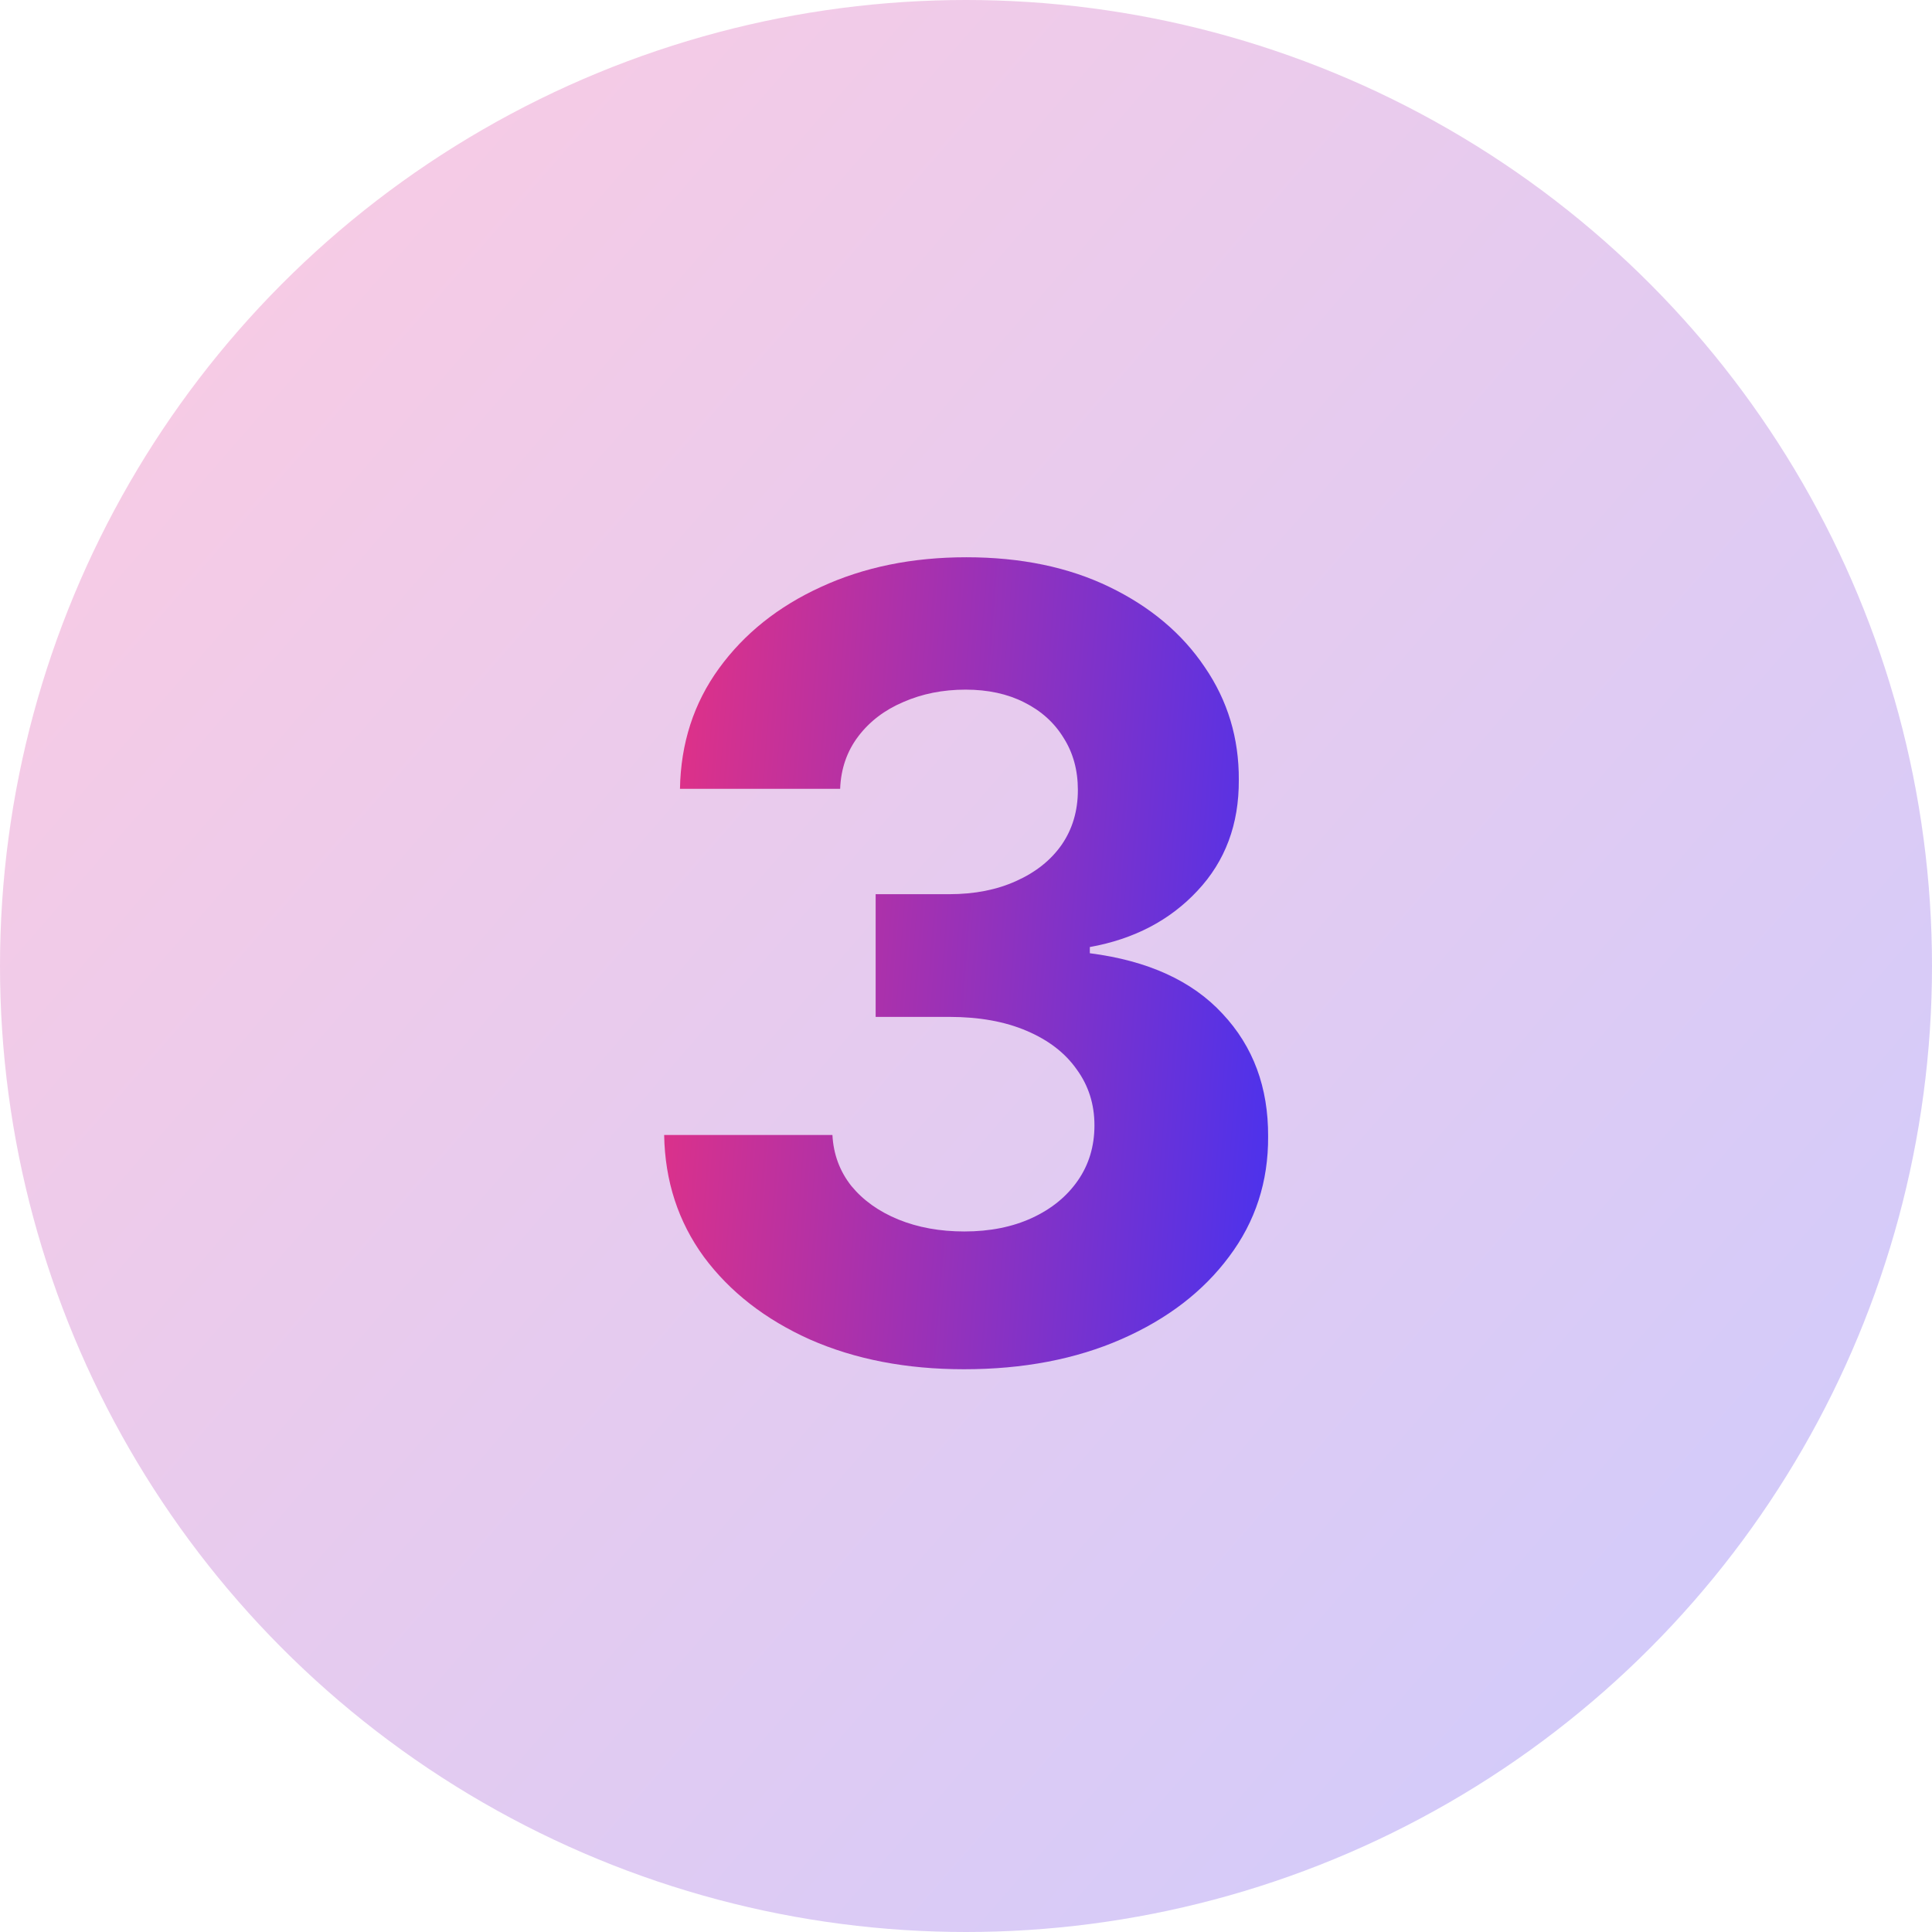
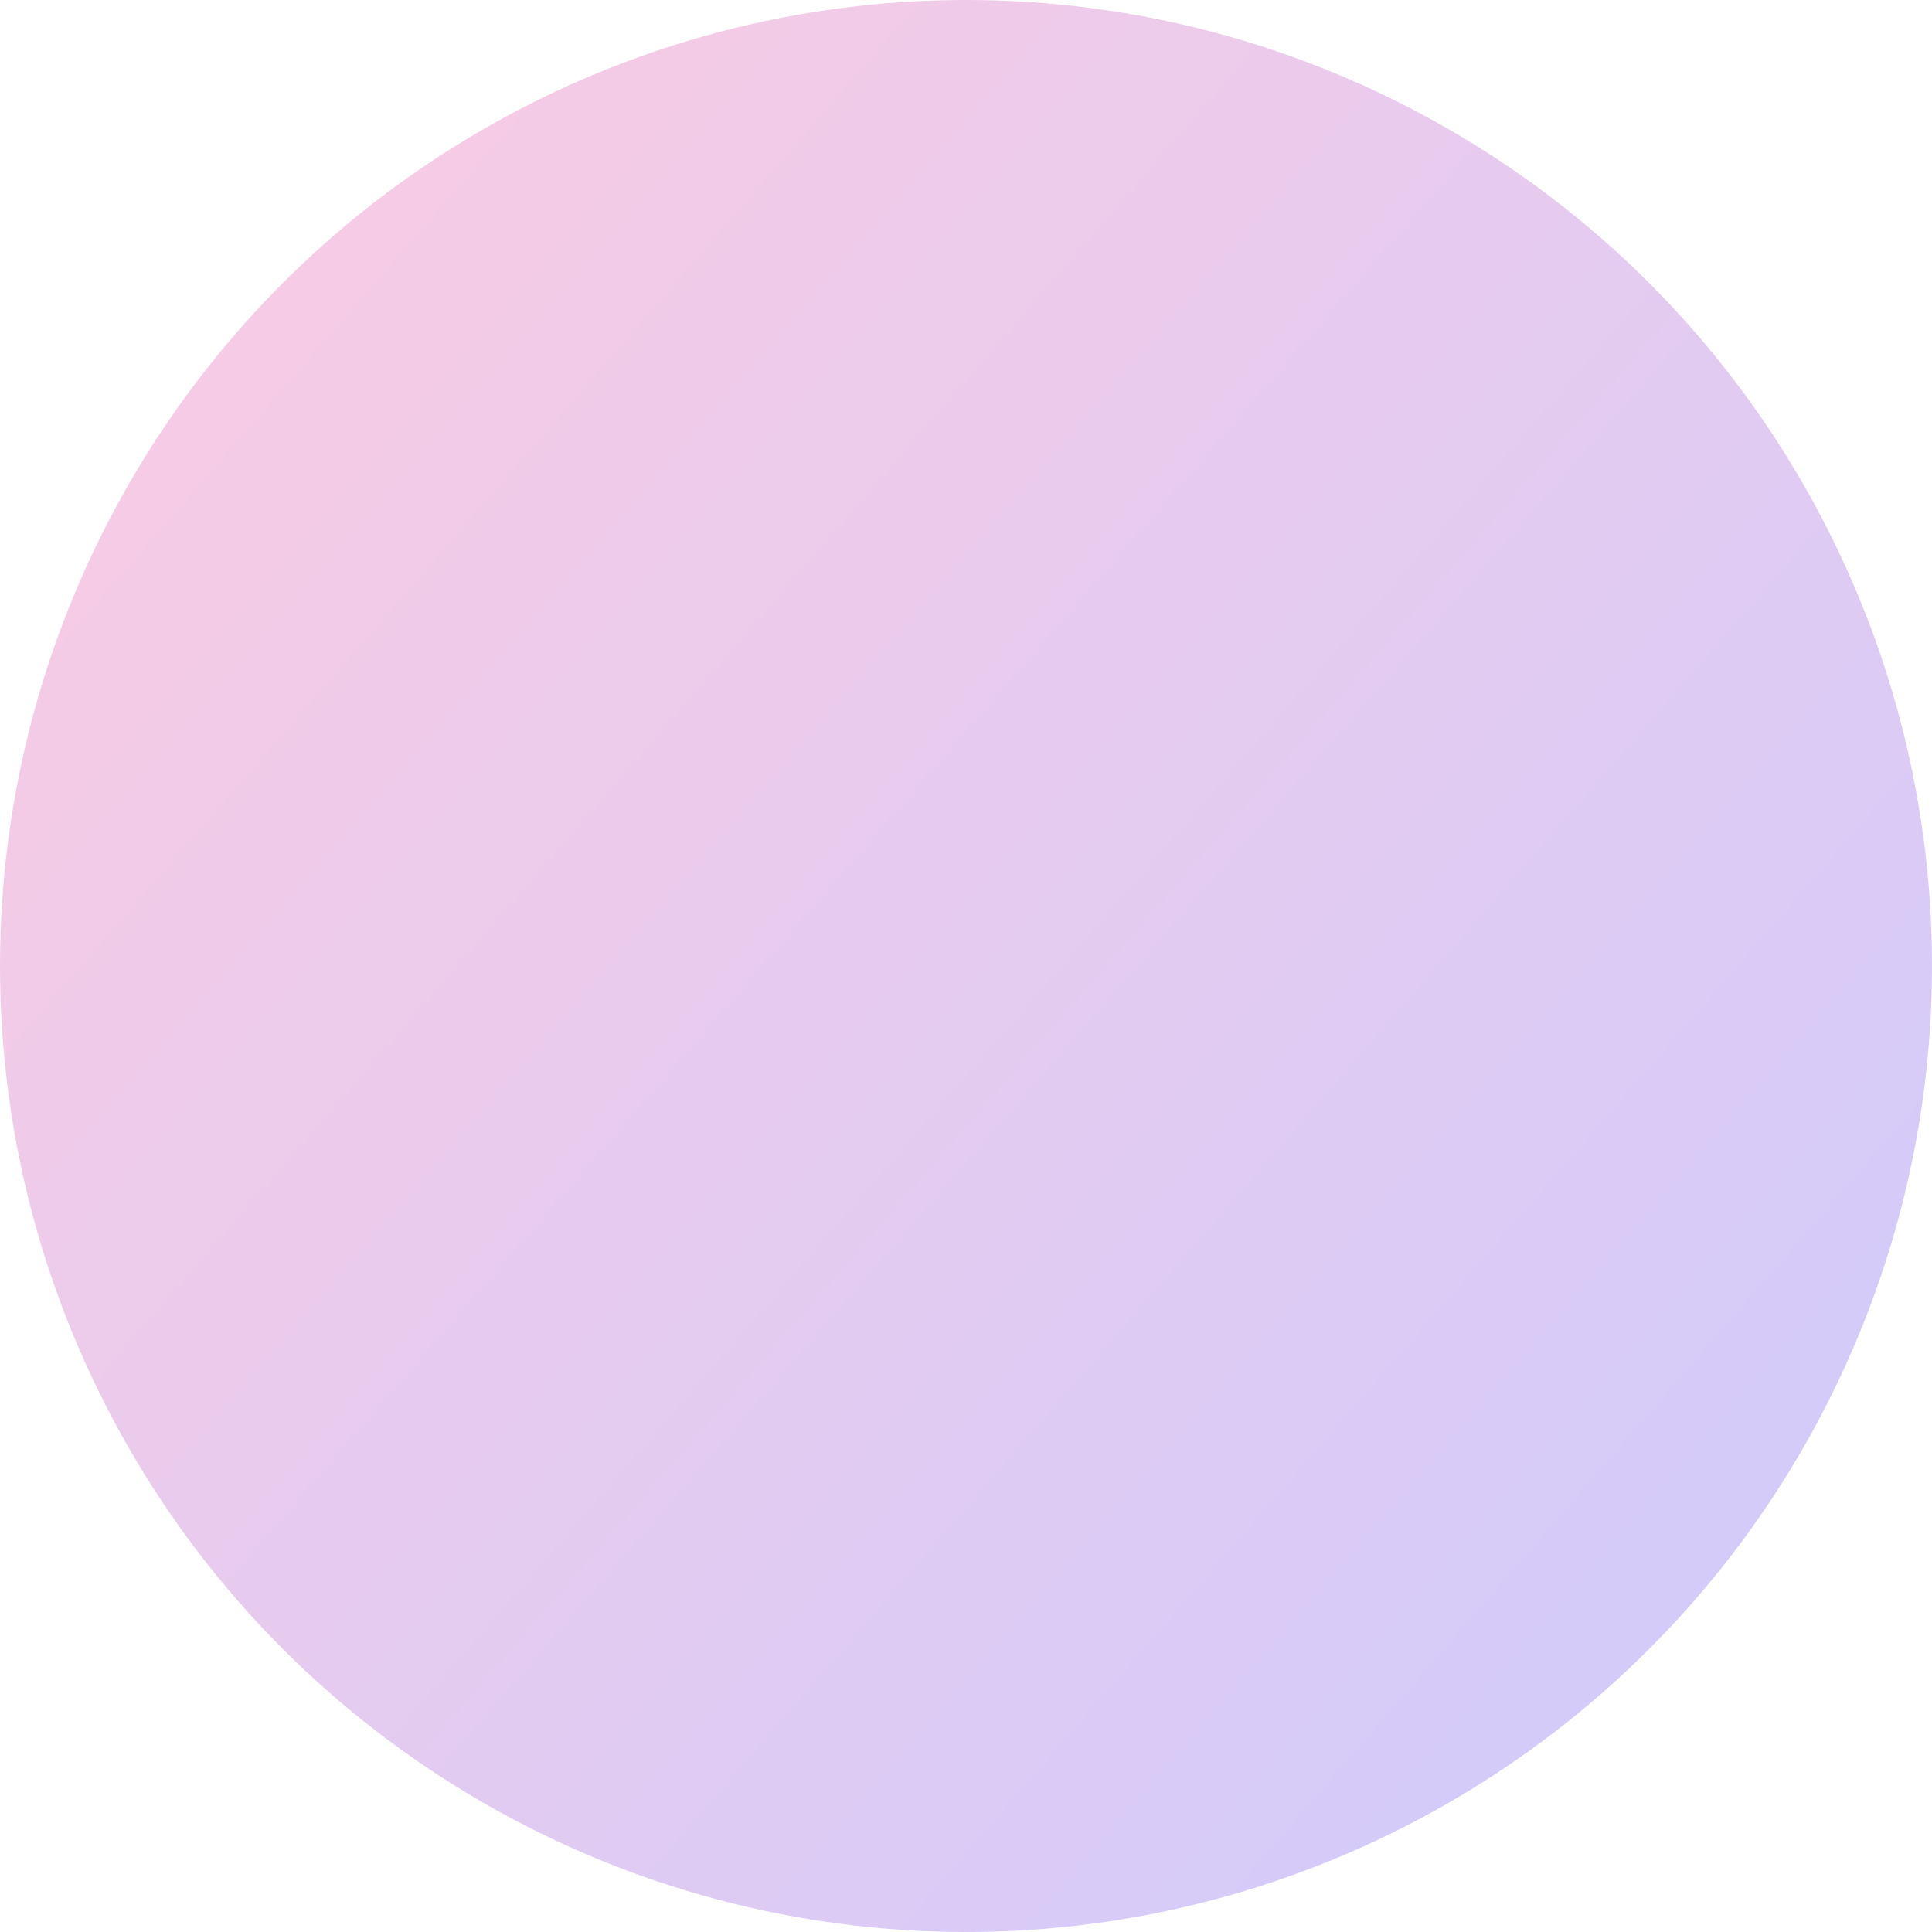
<svg xmlns="http://www.w3.org/2000/svg" width="64" height="64" viewBox="0 0 64 64" fill="none">
  <circle opacity="0.5" cx="32" cy="32" r="32" fill="url(#paint0_linear_756_326)" fill-opacity="0.5" />
-   <path d="M31.934 45.358C30.025 45.358 28.325 45.03 26.834 44.374C25.351 43.709 24.179 42.797 23.318 41.638C22.466 40.47 22.027 39.124 22.001 37.598H27.575C27.609 38.237 27.818 38.8 28.201 39.285C28.594 39.763 29.113 40.133 29.761 40.398C30.409 40.662 31.138 40.794 31.947 40.794C32.791 40.794 33.537 40.645 34.184 40.347C34.832 40.048 35.339 39.635 35.706 39.106C36.072 38.578 36.255 37.969 36.255 37.278C36.255 36.58 36.059 35.962 35.667 35.425C35.284 34.879 34.73 34.453 34.005 34.146C33.29 33.84 32.437 33.686 31.449 33.686H29.007V29.621H31.449C32.284 29.621 33.021 29.476 33.66 29.186C34.308 28.896 34.811 28.496 35.169 27.984C35.527 27.465 35.706 26.859 35.706 26.169C35.706 25.513 35.548 24.938 35.233 24.443C34.926 23.94 34.491 23.548 33.929 23.267C33.375 22.986 32.727 22.845 31.986 22.845C31.236 22.845 30.549 22.982 29.927 23.254C29.305 23.518 28.807 23.898 28.432 24.392C28.057 24.886 27.856 25.466 27.831 26.131H22.525C22.551 24.622 22.981 23.293 23.817 22.142C24.652 20.991 25.777 20.092 27.192 19.445C28.615 18.788 30.221 18.46 32.011 18.46C33.818 18.46 35.399 18.788 36.754 19.445C38.109 20.101 39.162 20.987 39.912 22.104C40.67 23.212 41.045 24.456 41.037 25.837C41.045 27.303 40.589 28.526 39.669 29.506C38.757 30.486 37.568 31.108 36.102 31.372V31.577C38.028 31.824 39.494 32.493 40.5 33.584C41.514 34.666 42.017 36.021 42.008 37.649C42.017 39.141 41.587 40.466 40.717 41.625C39.856 42.784 38.667 43.696 37.15 44.361C35.633 45.026 33.895 45.358 31.934 45.358Z" fill="url(#paint1_linear_756_326)" />
  <defs>
    <linearGradient id="paint0_linear_756_326" x1="0" y1="0" x2="68.127" y2="59.255" gradientUnits="userSpaceOnUse">
      <stop stop-color="#F73188" />
      <stop offset="1" stop-color="#3732FB" />
    </linearGradient>
    <linearGradient id="paint1_linear_756_326" x1="20" y1="10" x2="47.282" y2="12.139" gradientUnits="userSpaceOnUse">
      <stop stop-color="#F73177" />
      <stop offset="1" stop-color="#3732FB" />
    </linearGradient>
  </defs>
</svg>